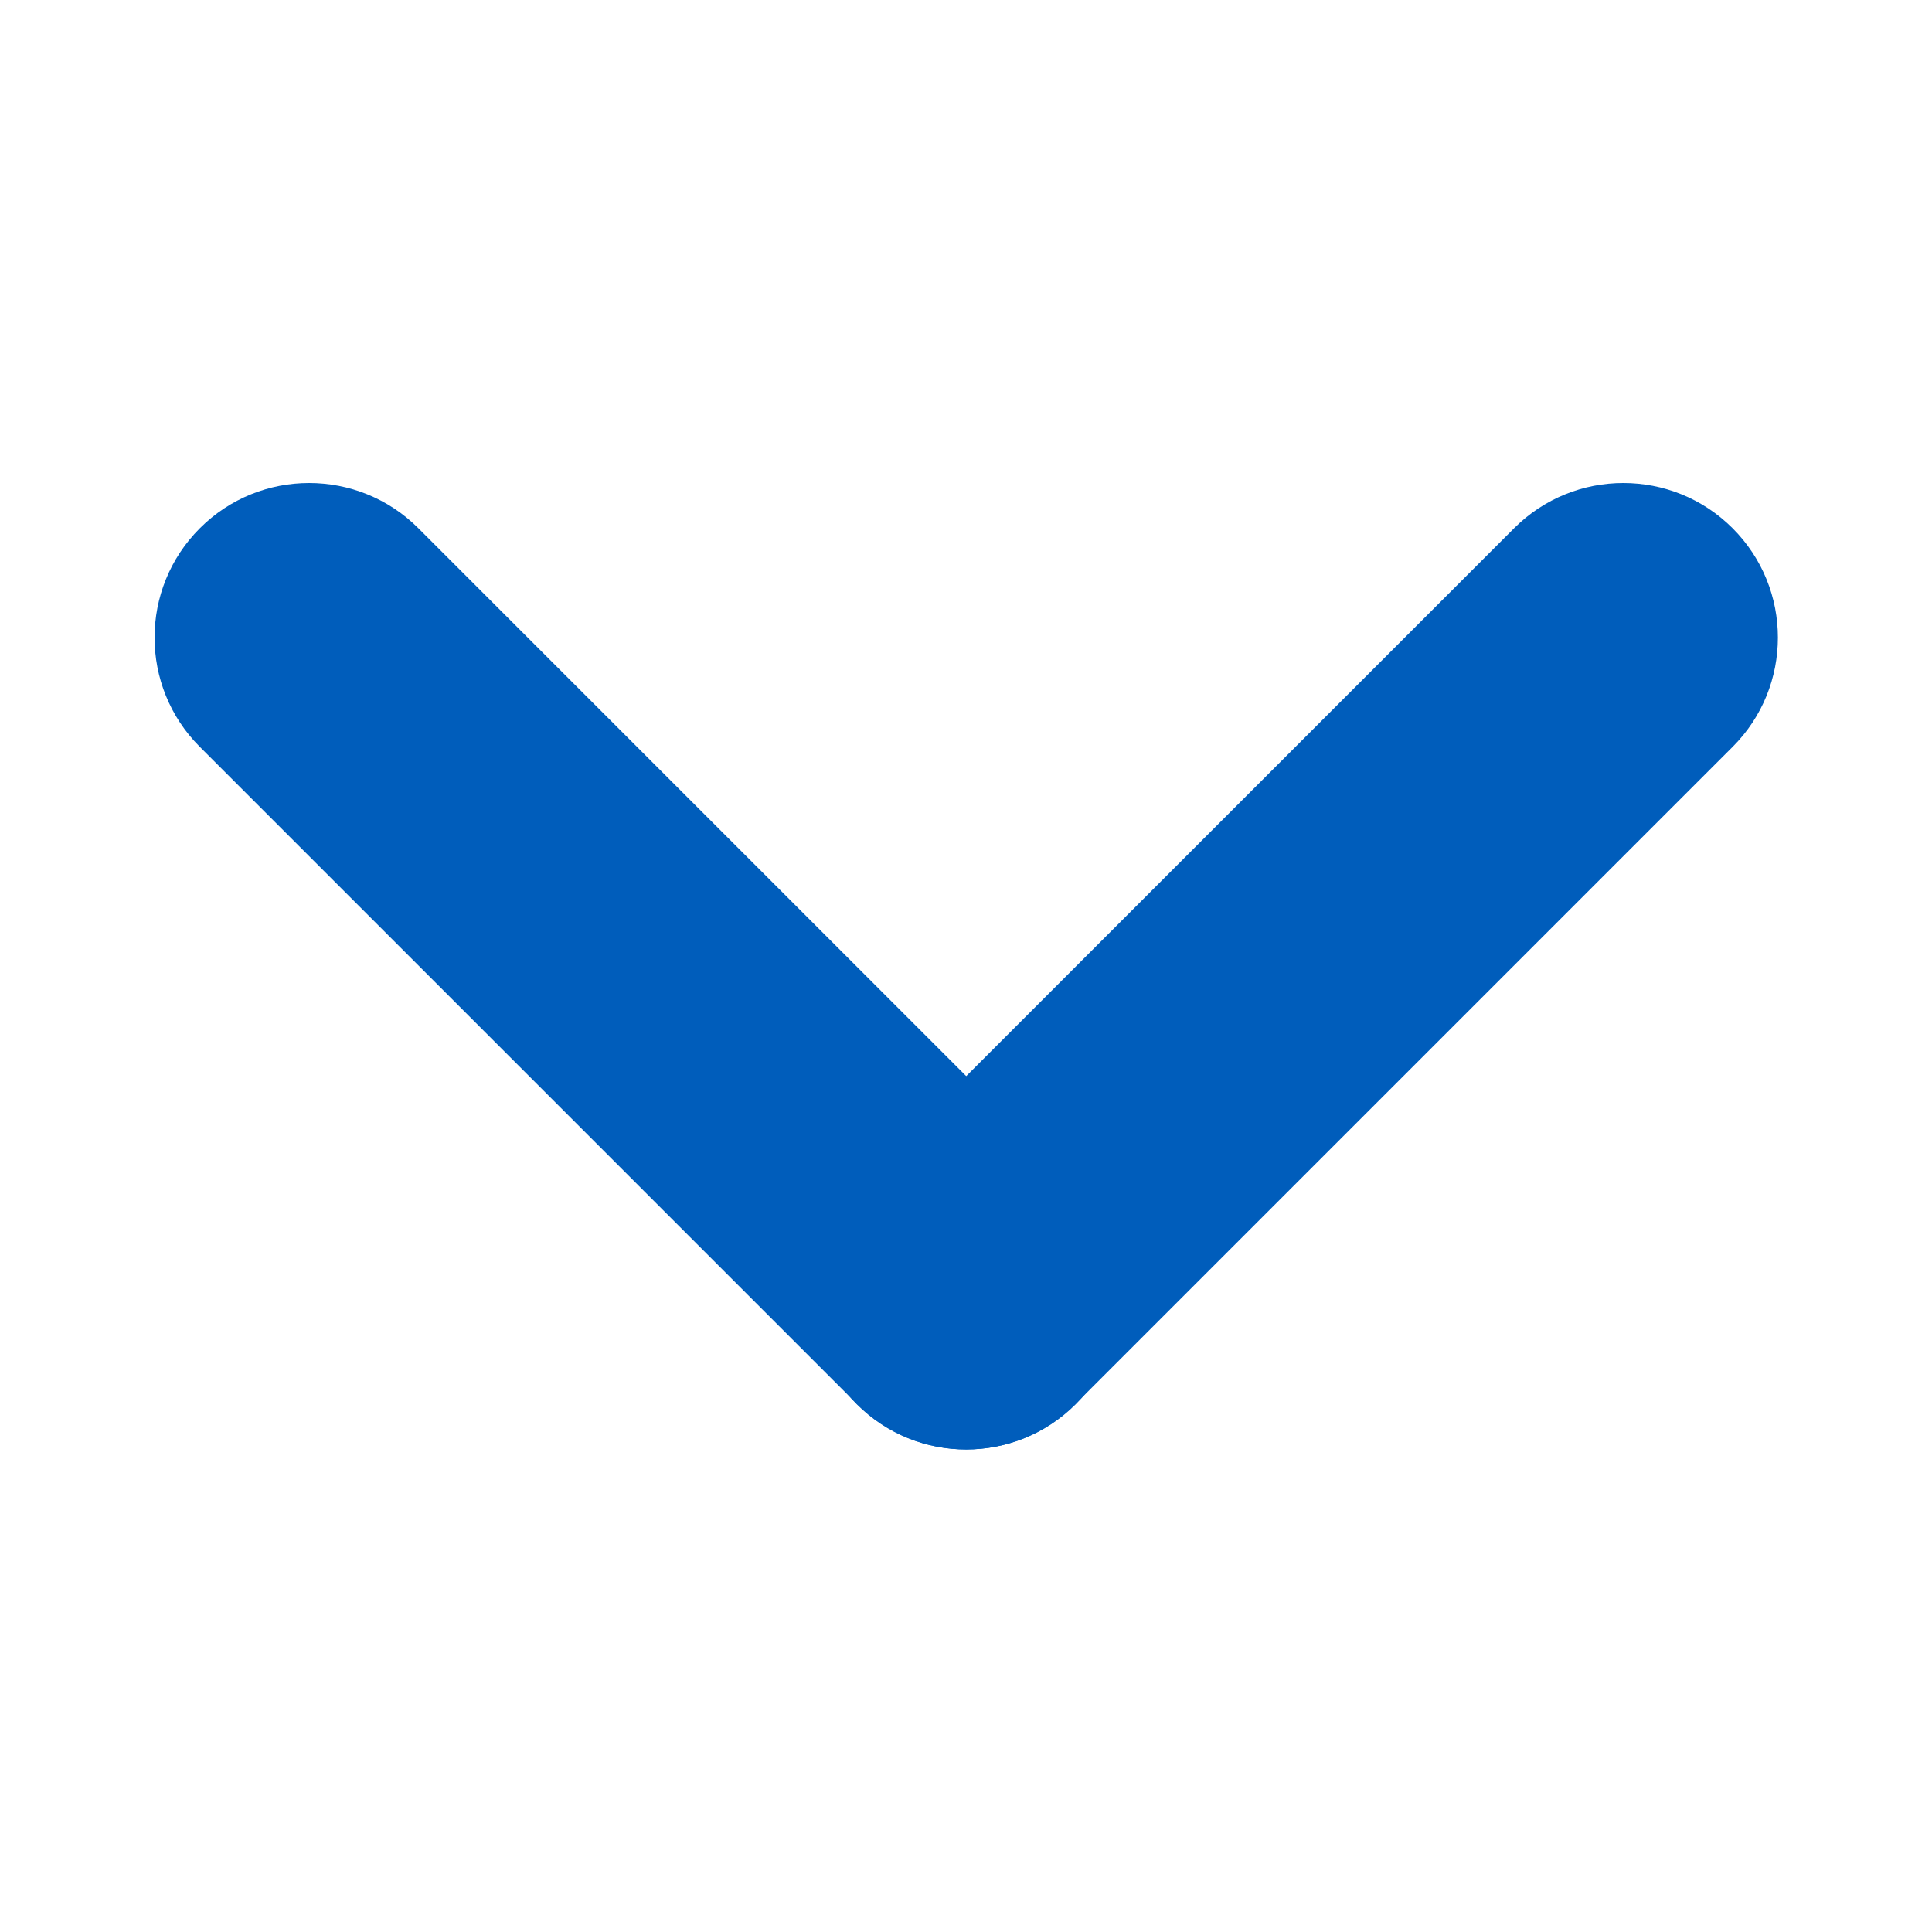
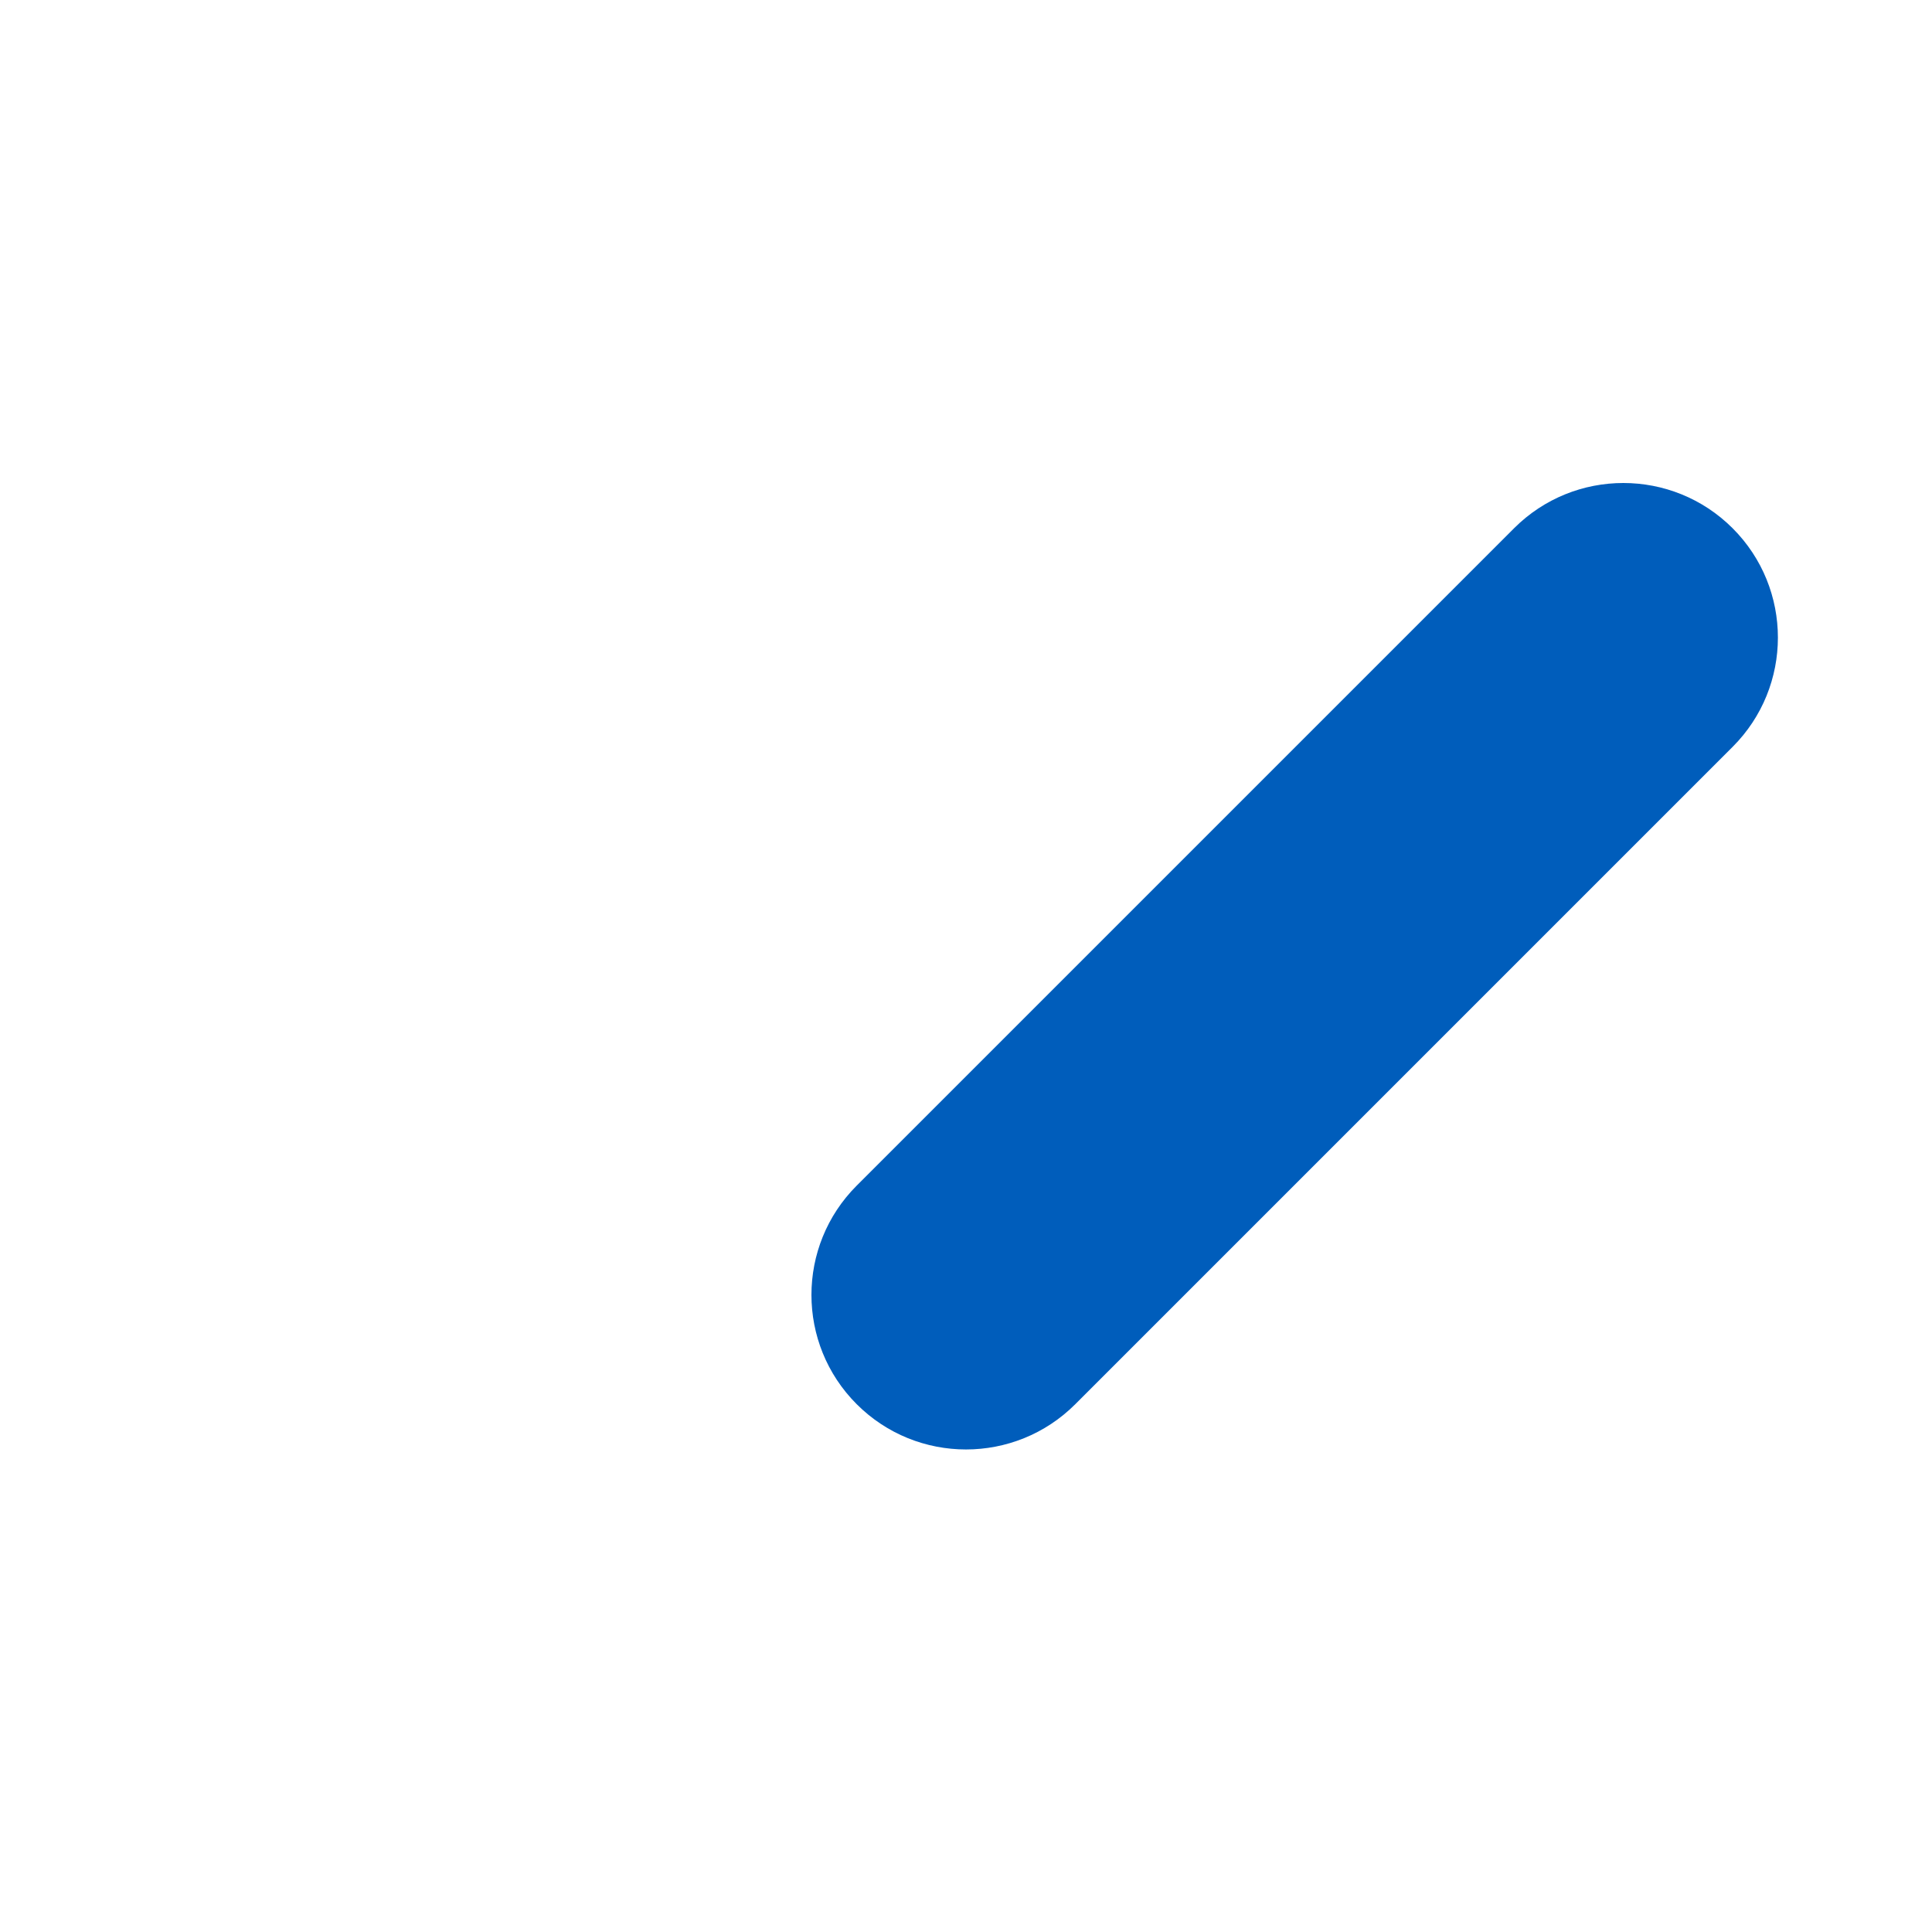
<svg xmlns="http://www.w3.org/2000/svg" width="100" height="100" viewBox="0 0 100 100" fill="none">
-   <path d="M55.681 72.681C58.805 69.557 58.805 64.492 55.681 61.367L21.657 27.343C18.533 24.219 13.467 24.219 10.343 27.343C7.219 30.467 7.219 35.533 10.343 38.657L44.367 72.681C47.492 75.805 52.557 75.805 55.681 72.681Z" fill="#005DBB" />
-   <path d="M44.343 72.681C41.219 69.557 41.219 64.492 44.343 61.367L78.367 27.343C81.492 24.219 86.557 24.219 89.681 27.343C92.805 30.467 92.805 35.533 89.681 38.657L55.657 72.681C52.533 75.805 47.467 75.805 44.343 72.681Z" fill="#005DBB" />
+   <path d="M44.343 72.681C41.219 69.557 41.219 64.492 44.343 61.367L78.367 27.343C81.492 24.219 86.557 24.219 89.681 27.343C92.805 30.467 92.805 35.533 89.681 38.657L55.657 72.681C52.533 75.805 47.467 75.805 44.343 72.681" fill="#005DBB" />
</svg>